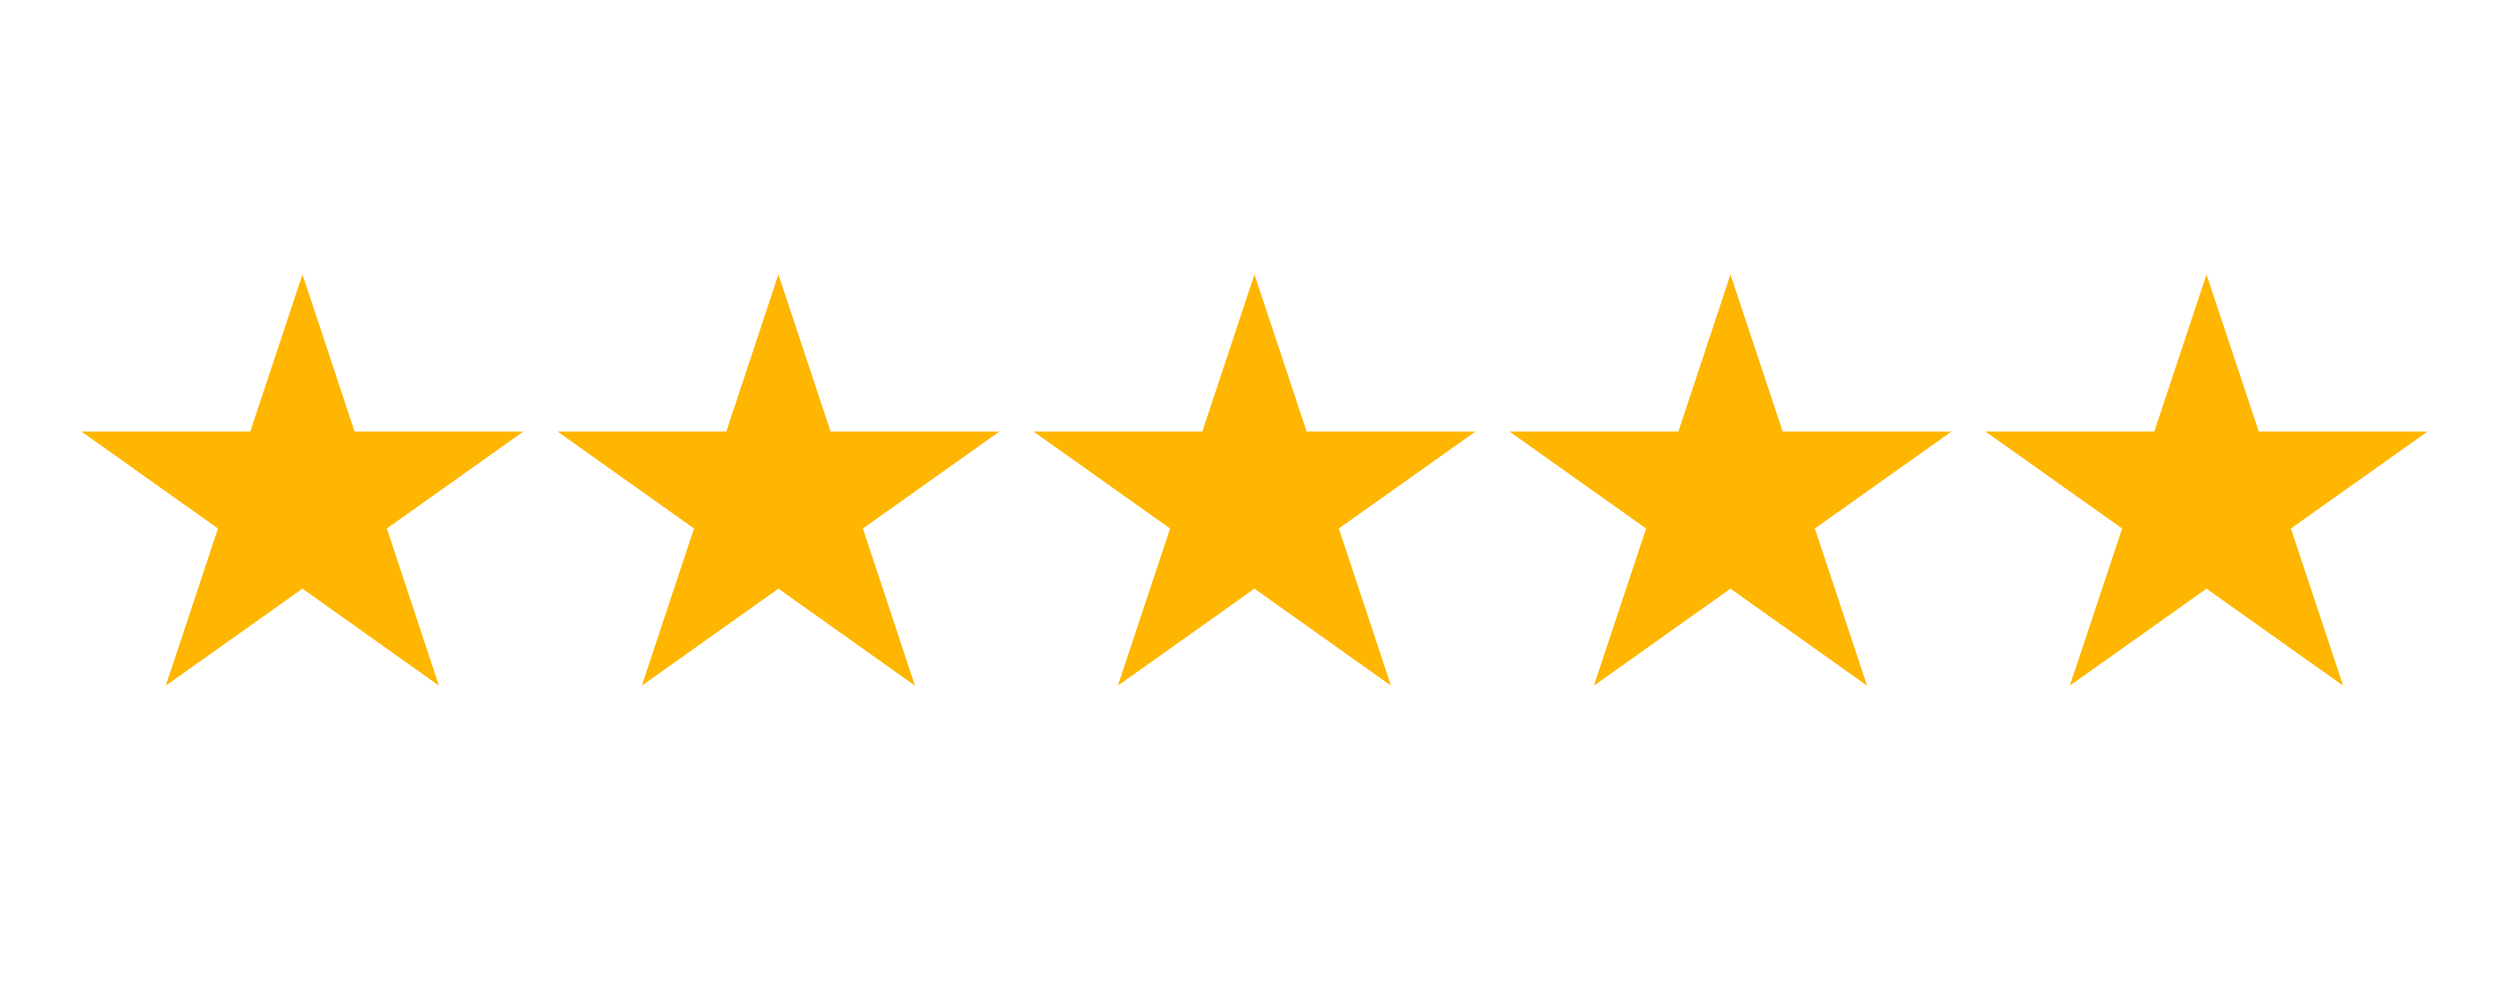
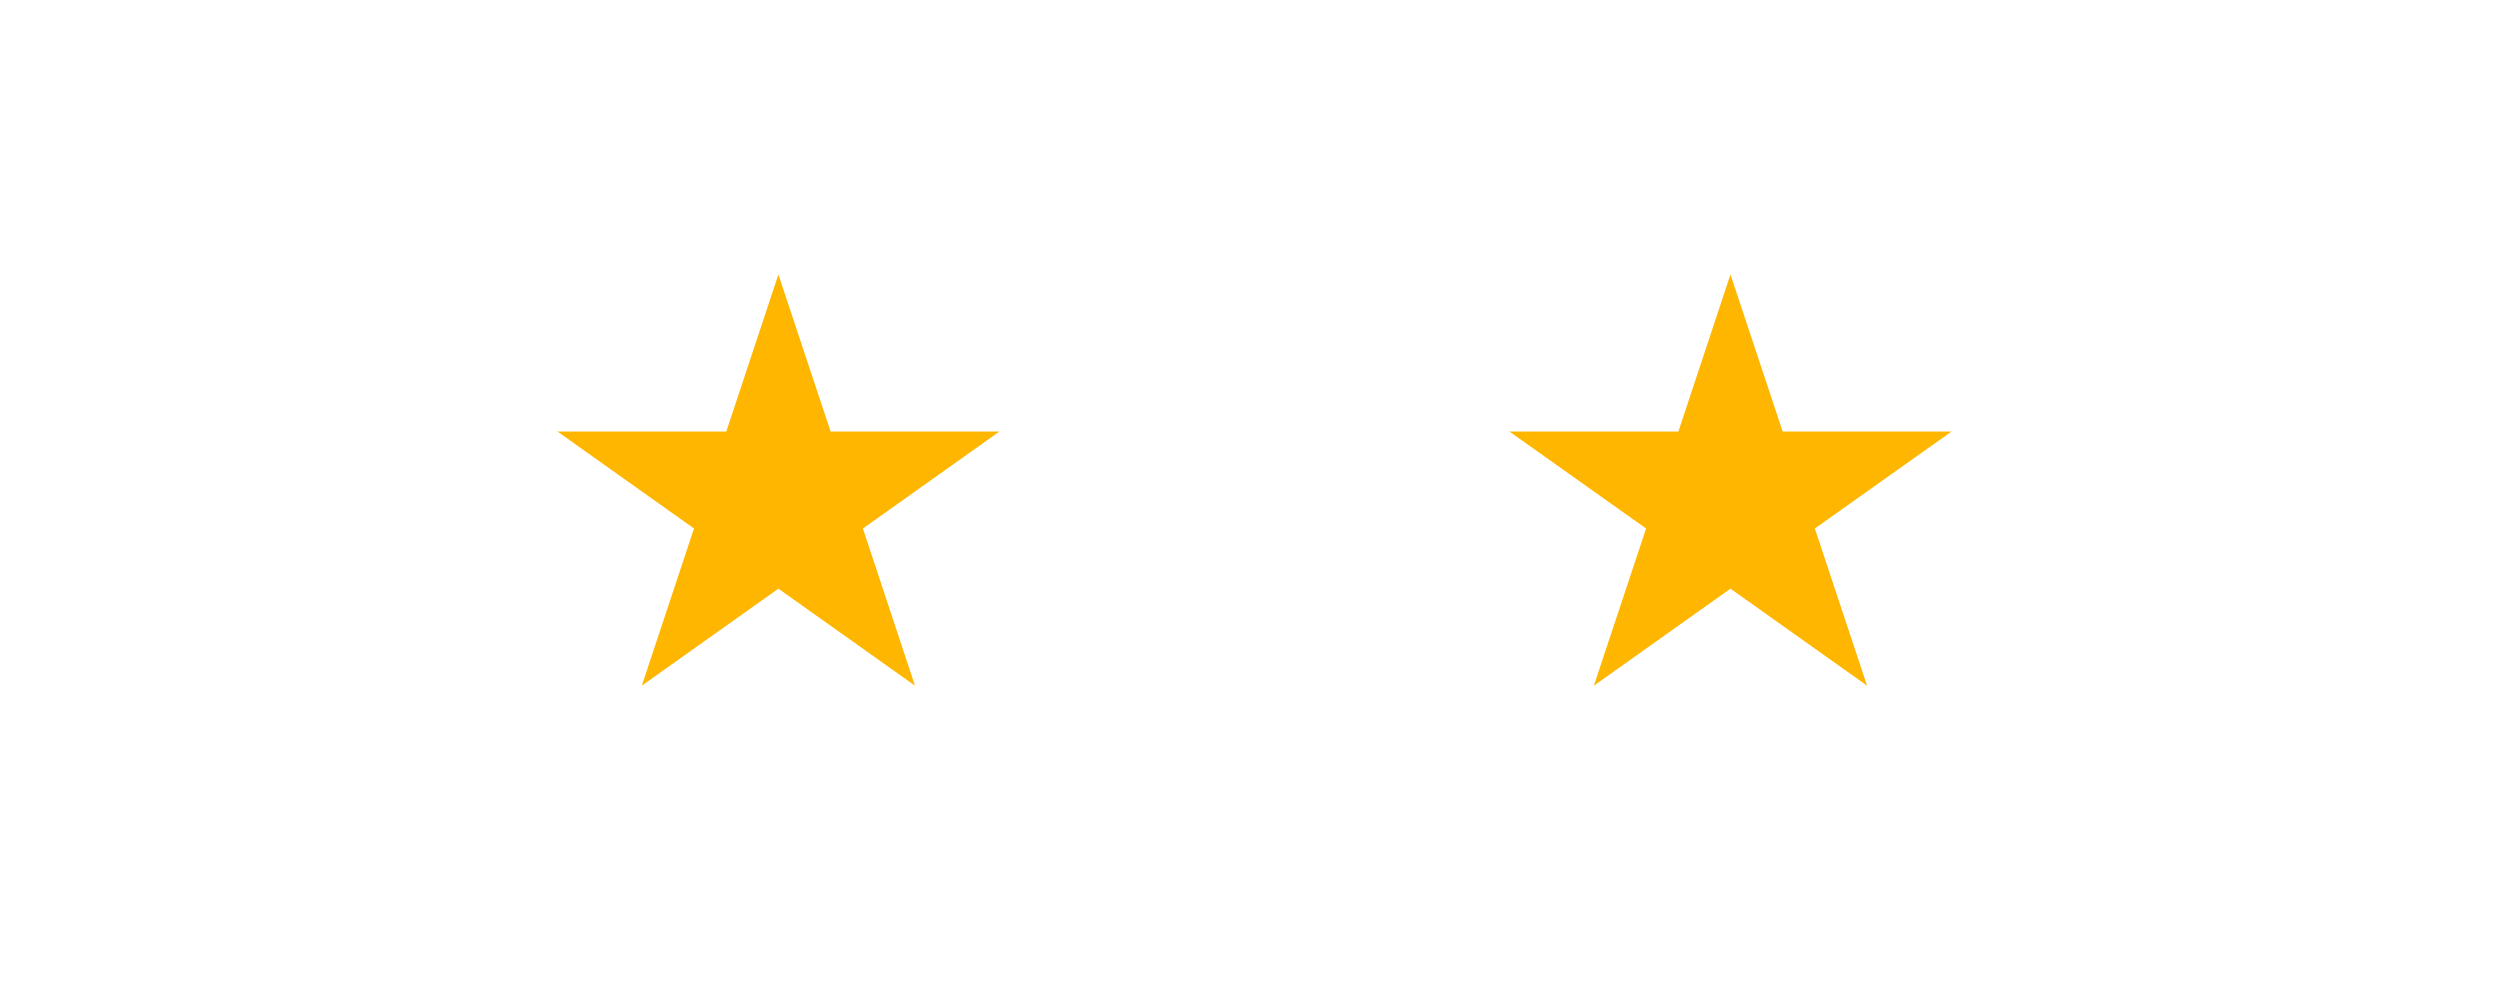
<svg xmlns="http://www.w3.org/2000/svg" width="100" zoomAndPan="magnify" viewBox="0 0 75 30" height="40" preserveAspectRatio="xMidYMid meet" version="1.0">
  <defs>
    <clipPath id="902235bbaa">
      <path d="M 16 8.234 L 30 8.234 L 30 20.57 L 16 20.57 Z M 16 8.234 " clip-rule="nonzero" />
    </clipPath>
    <clipPath id="3e66227308">
      <path d="M 2.434 8.234 L 16 8.234 L 16 20.57 L 2.434 20.57 Z M 2.434 8.234 " clip-rule="nonzero" />
    </clipPath>
    <clipPath id="9d6909c0cf">
-       <path d="M 31 8.234 L 45 8.234 L 45 20.57 L 31 20.57 Z M 31 8.234 " clip-rule="nonzero" />
-     </clipPath>
+       </clipPath>
    <clipPath id="445899d085">
      <path d="M 45 8.234 L 59 8.234 L 59 20.57 L 45 20.57 Z M 45 8.234 " clip-rule="nonzero" />
    </clipPath>
    <clipPath id="86ee329fd2">
      <path d="M 59 8.234 L 72.836 8.234 L 72.836 20.57 L 59 20.57 Z M 59 8.234 " clip-rule="nonzero" />
    </clipPath>
    <clipPath id="98b264bccd">
      <path d="M 36.285 14.516 L 38.715 14.516 L 38.715 16.941 L 36.285 16.941 Z M 36.285 14.516 " clip-rule="nonzero" />
    </clipPath>
    <clipPath id="ef16715d5f">
      <path d="M 37.5 14.516 C 36.828 14.516 36.285 15.059 36.285 15.73 C 36.285 16.398 36.828 16.941 37.5 16.941 C 38.172 16.941 38.715 16.398 38.715 15.73 C 38.715 15.059 38.172 14.516 37.5 14.516 Z M 37.5 14.516 " clip-rule="nonzero" />
    </clipPath>
  </defs>
  <g clip-path="url(#902235bbaa)">
    <path fill="#ffb600" d="M 23.352 8.234 L 24.918 12.945 L 29.984 12.945 L 25.887 15.855 L 27.449 20.57 L 23.352 17.66 L 19.254 20.57 L 20.82 15.855 L 16.723 12.945 L 21.789 12.945 Z M 23.352 8.234 " fill-opacity="1" fill-rule="nonzero" />
  </g>
  <g clip-path="url(#3e66227308)">
-     <path fill="#ffb600" d="M 9.074 8.234 L 10.637 12.945 L 15.703 12.945 L 11.605 15.855 L 13.168 20.57 L 9.074 17.66 L 4.973 20.57 L 6.539 15.855 L 2.441 12.945 L 7.508 12.945 Z M 9.074 8.234 " fill-opacity="1" fill-rule="nonzero" />
-   </g>
+     </g>
  <g clip-path="url(#9d6909c0cf)">
-     <path fill="#ffb600" d="M 37.633 8.234 L 39.199 12.945 L 44.266 12.945 L 40.164 15.855 L 41.73 20.57 L 37.633 17.66 L 33.535 20.57 L 35.102 15.855 L 31.004 12.945 L 36.07 12.945 Z M 37.633 8.234 " fill-opacity="1" fill-rule="nonzero" />
-   </g>
+     </g>
  <g clip-path="url(#445899d085)">
    <path fill="#ffb600" d="M 51.914 8.234 L 53.48 12.945 L 58.547 12.945 L 54.445 15.855 L 56.012 20.57 L 51.914 17.66 L 47.816 20.57 L 49.383 15.855 L 45.281 12.945 L 50.352 12.945 Z M 51.914 8.234 " fill-opacity="1" fill-rule="nonzero" />
  </g>
  <g clip-path="url(#86ee329fd2)">
-     <path fill="#ffb600" d="M 66.195 8.234 L 67.762 12.945 L 72.828 12.945 L 68.727 15.855 L 70.293 20.57 L 66.195 17.66 L 62.094 20.57 L 63.664 15.855 L 59.562 12.945 L 64.629 12.945 Z M 66.195 8.234 " fill-opacity="1" fill-rule="nonzero" />
-   </g>
+     </g>
  <g clip-path="url(#98b264bccd)">
    <g clip-path="url(#ef16715d5f)">
-       <path fill="#ffb600" d="M 36.285 14.516 L 38.715 14.516 L 38.715 16.941 L 36.285 16.941 Z M 36.285 14.516 " fill-opacity="1" fill-rule="nonzero" />
-     </g>
+       </g>
  </g>
</svg>